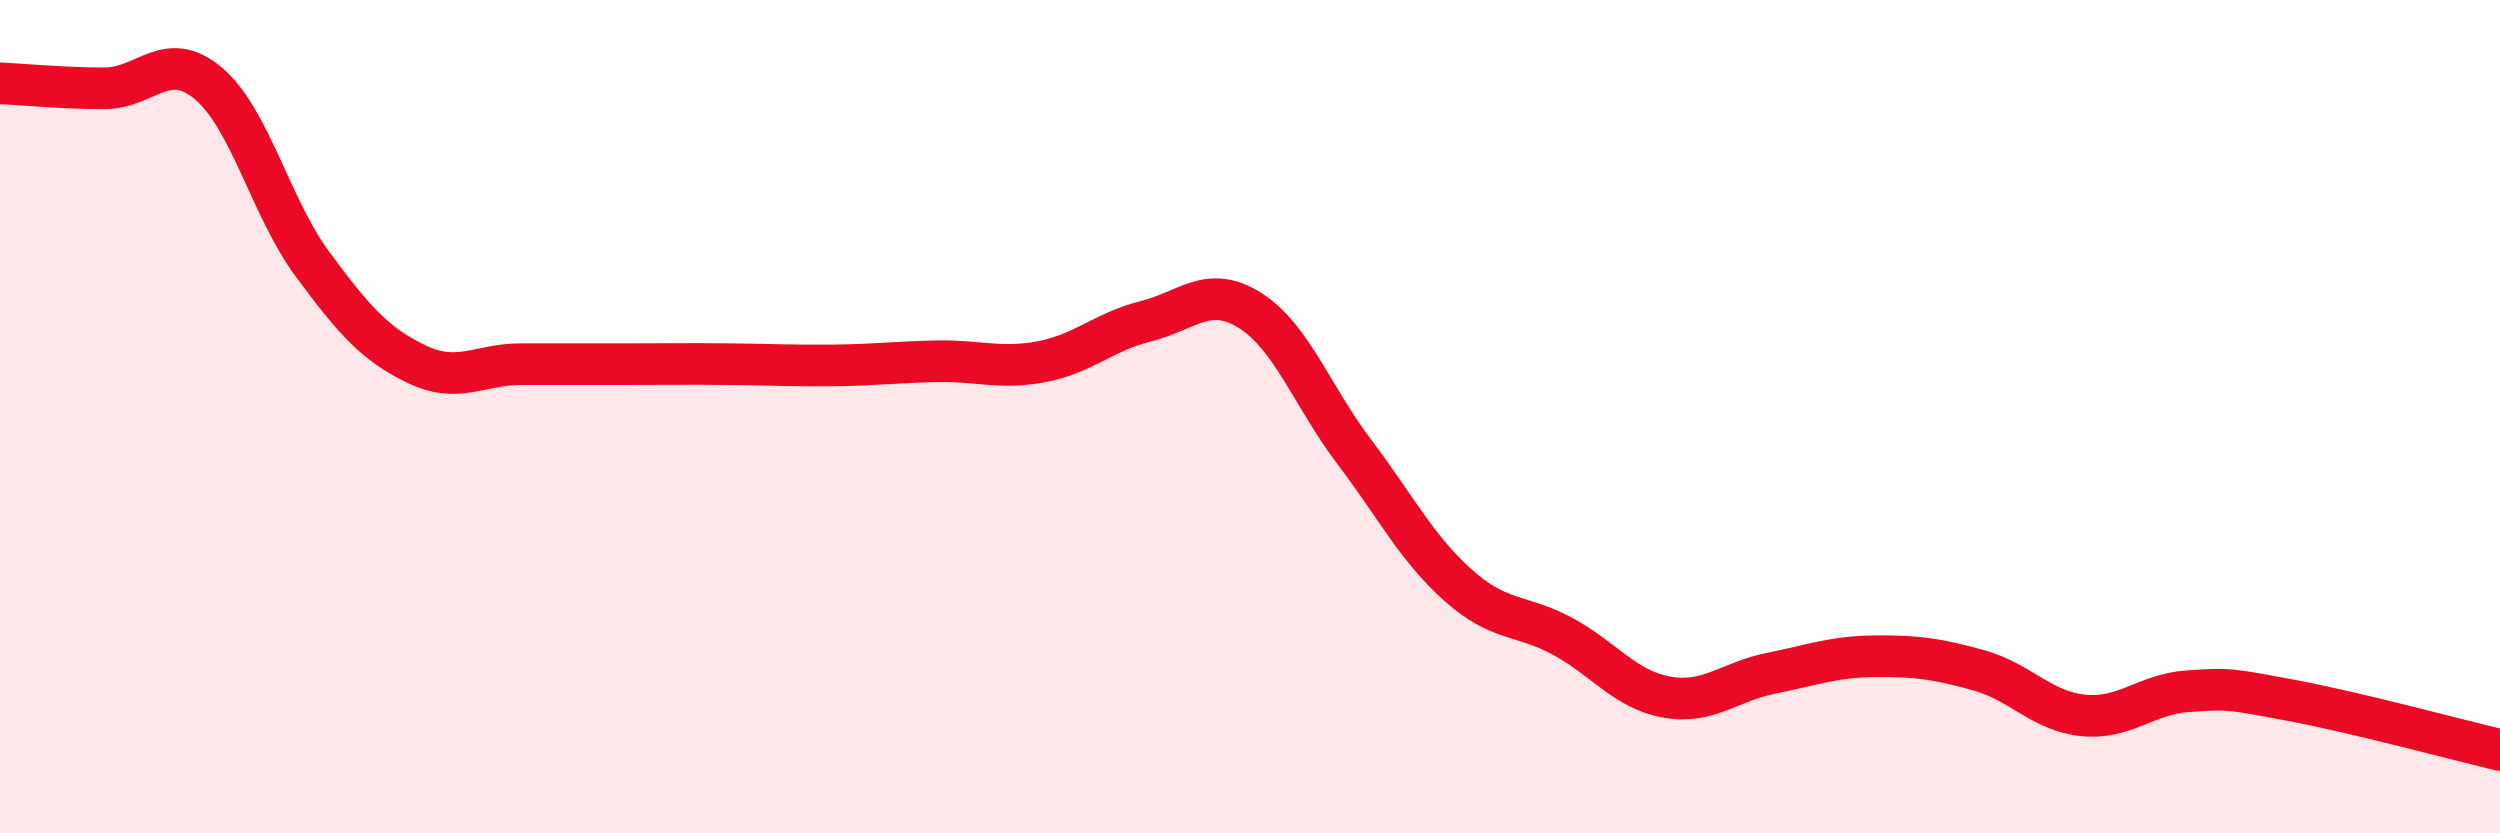
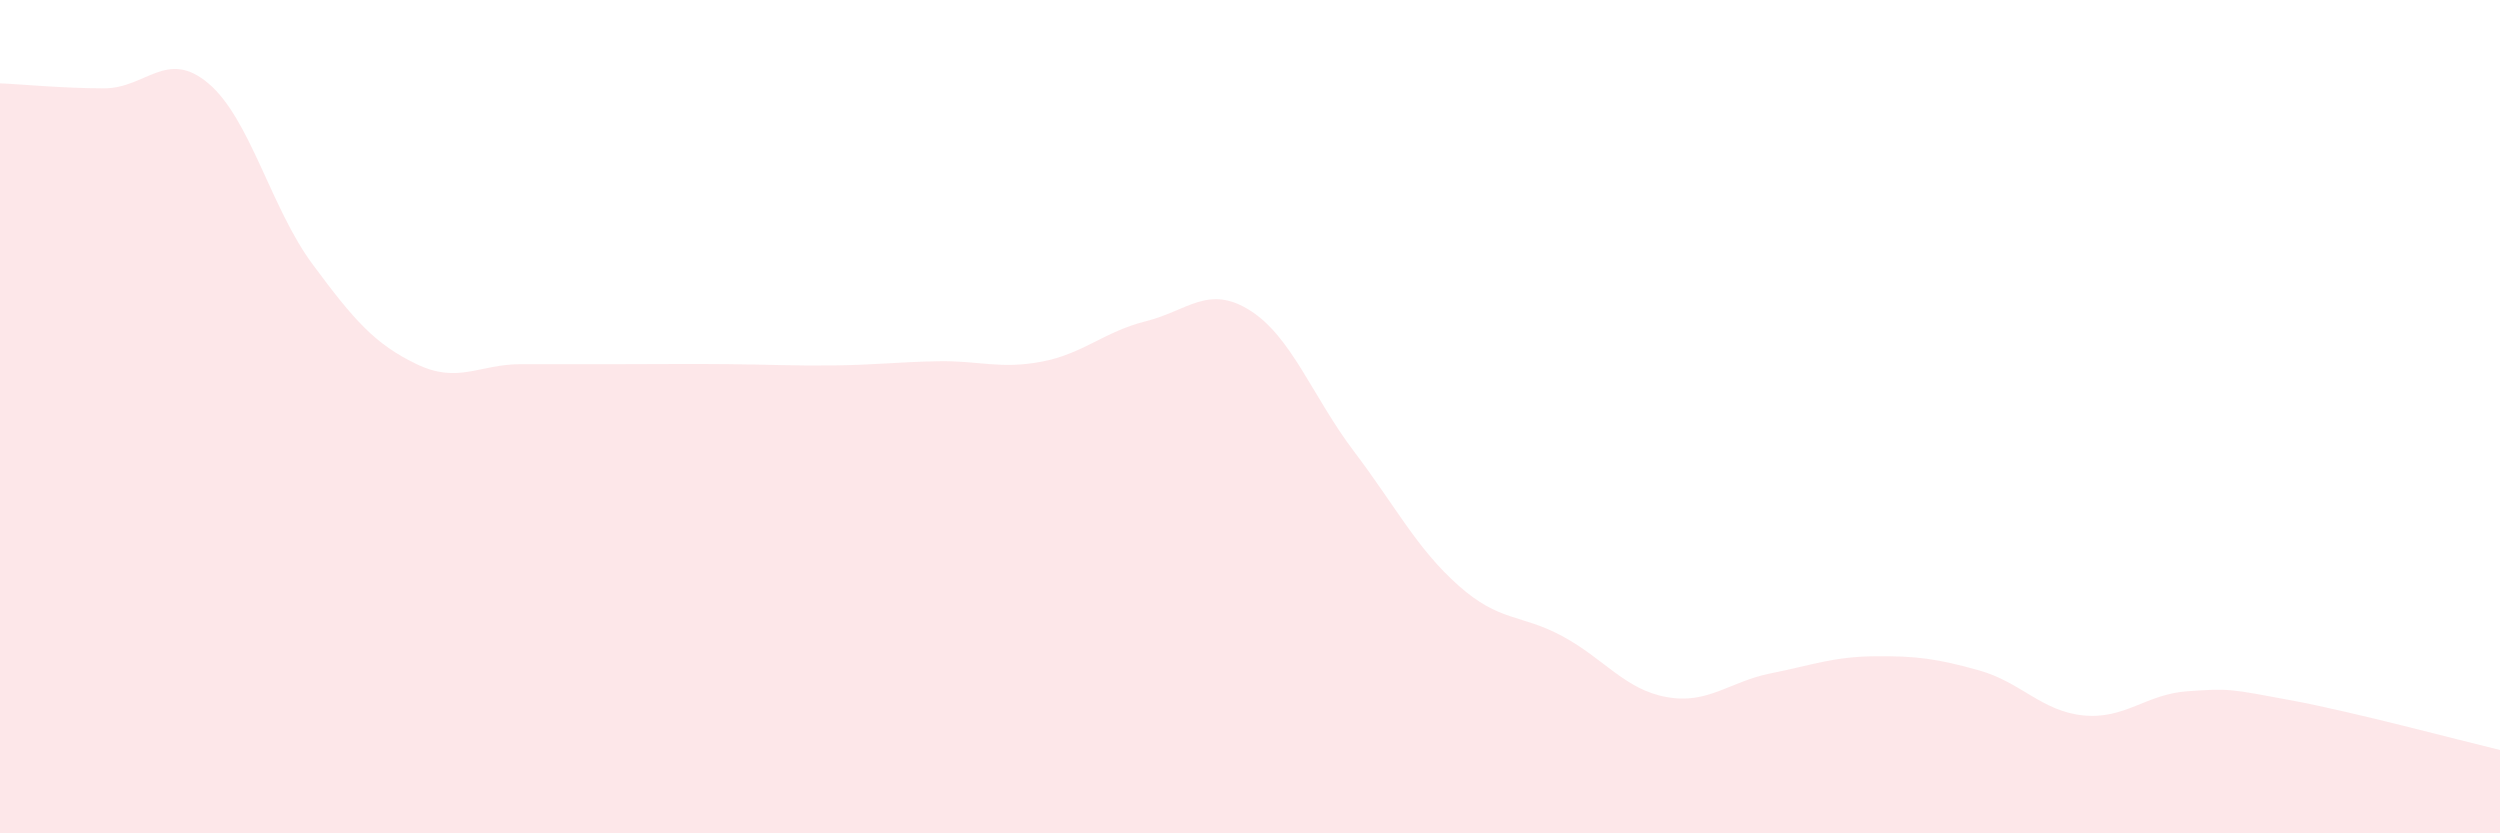
<svg xmlns="http://www.w3.org/2000/svg" width="60" height="20" viewBox="0 0 60 20">
  <path d="M 0,2 C 0.5,2.02 1.5,2.12 2.5,2.12 C 3.5,2.12 4,1.16 5,2 C 6,2.84 6.5,4.99 7.5,6.34 C 8.5,7.69 9,8.26 10,8.74 C 11,9.22 11.5,8.74 12.5,8.74 C 13.5,8.74 14,8.74 15,8.74 C 16,8.74 16.5,8.73 17.5,8.74 C 18.5,8.75 19,8.78 20,8.77 C 21,8.76 21.5,8.69 22.5,8.67 C 23.5,8.65 24,8.87 25,8.68 C 26,8.49 26.5,7.96 27.5,7.71 C 28.5,7.46 29,6.82 30,7.45 C 31,8.08 31.5,9.52 32.5,10.84 C 33.5,12.16 34,13.16 35,14.05 C 36,14.94 36.5,14.73 37.5,15.27 C 38.5,15.81 39,16.55 40,16.73 C 41,16.91 41.5,16.36 42.5,16.16 C 43.5,15.96 44,15.76 45,15.75 C 46,15.74 46.5,15.81 47.5,16.09 C 48.5,16.37 49,17.07 50,17.17 C 51,17.27 51.5,16.66 52.5,16.59 C 53.5,16.52 53.5,16.53 55,16.81 C 56.5,17.09 59,17.76 60,18L60 20L0 20Z" fill="#EB0A25" opacity="0.1" stroke-linecap="round" stroke-linejoin="round" />
-   <path d="M 0,2 C 0.5,2.02 1.5,2.12 2.5,2.12 C 3.5,2.12 4,1.16 5,2 C 6,2.84 6.5,4.99 7.5,6.34 C 8.5,7.69 9,8.26 10,8.74 C 11,9.22 11.5,8.74 12.5,8.74 C 13.5,8.74 14,8.74 15,8.74 C 16,8.74 16.5,8.73 17.5,8.74 C 18.5,8.75 19,8.78 20,8.77 C 21,8.76 21.5,8.69 22.5,8.67 C 23.5,8.65 24,8.87 25,8.68 C 26,8.49 26.5,7.96 27.5,7.71 C 28.5,7.46 29,6.82 30,7.45 C 31,8.08 31.5,9.52 32.5,10.84 C 33.5,12.16 34,13.16 35,14.05 C 36,14.94 36.5,14.73 37.5,15.27 C 38.5,15.81 39,16.55 40,16.73 C 41,16.91 41.5,16.36 42.5,16.16 C 43.5,15.96 44,15.76 45,15.75 C 46,15.74 46.5,15.81 47.5,16.09 C 48.5,16.37 49,17.07 50,17.17 C 51,17.27 51.5,16.66 52.5,16.59 C 53.5,16.52 53.5,16.53 55,16.81 C 56.5,17.09 59,17.76 60,18" stroke="#EB0A25" stroke-width="1" fill="none" stroke-linecap="round" stroke-linejoin="round" />
</svg>